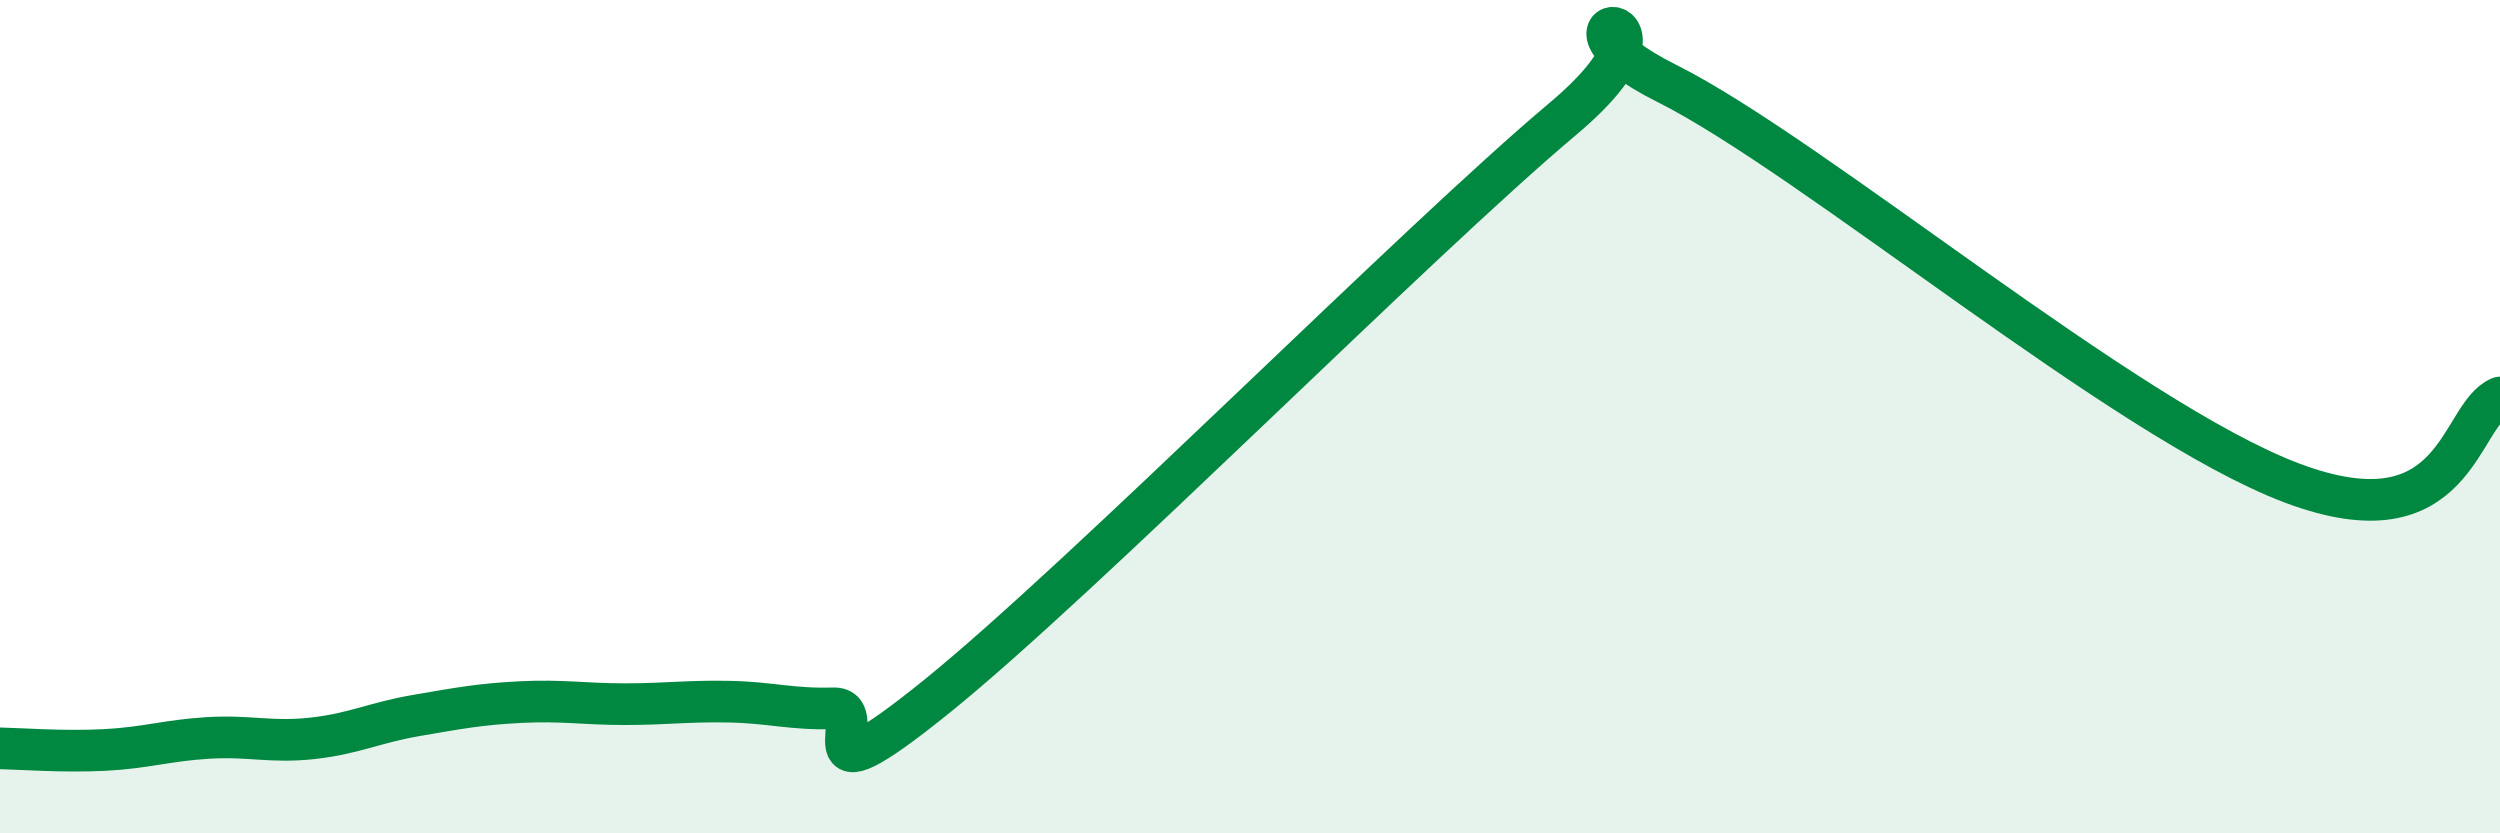
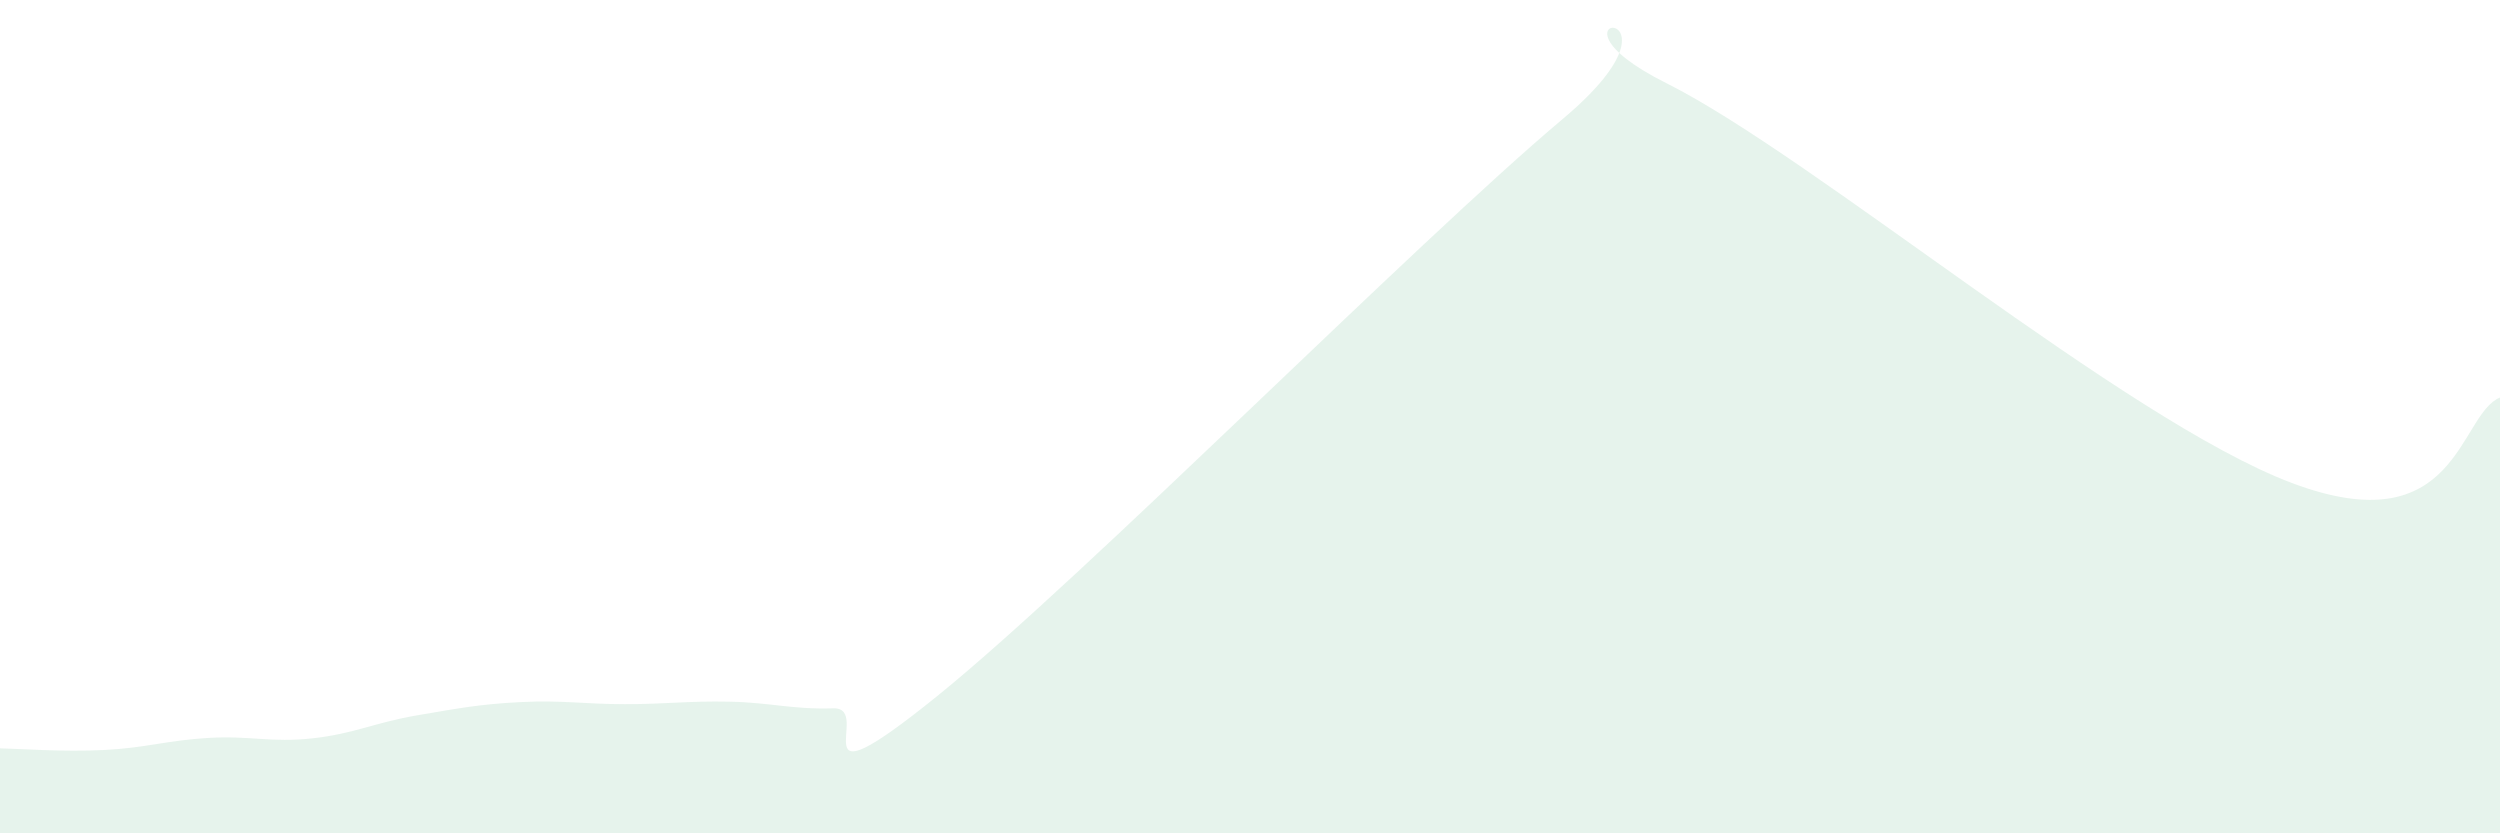
<svg xmlns="http://www.w3.org/2000/svg" width="60" height="20" viewBox="0 0 60 20">
  <path d="M 0,17.96 C 0.5,17.97 1.5,18.05 2.5,18 C 3.5,17.95 4,17.77 5,17.71 C 6,17.65 6.5,17.83 7.5,17.72 C 8.5,17.61 9,17.34 10,17.17 C 11,17 11.5,16.9 12.5,16.85 C 13.5,16.8 14,16.9 15,16.9 C 16,16.9 16.5,16.82 17.5,16.84 C 18.5,16.86 19,17.03 20,17 C 21,16.97 19,19.53 22.5,16.7 C 26,13.87 34,5.8 37.5,2.86 C 41,-0.08 36.5,0.25 40,2 C 43.5,3.75 51,10.08 55,11.59 C 59,13.1 59,9.95 60,9.54L60 20L0 20Z" fill="#008740" opacity="0.1" stroke-linecap="round" stroke-linejoin="round" />
-   <path d="M 0,17.96 C 0.5,17.97 1.5,18.05 2.5,18 C 3.5,17.95 4,17.77 5,17.71 C 6,17.65 6.5,17.83 7.5,17.72 C 8.5,17.61 9,17.34 10,17.17 C 11,17 11.5,16.9 12.5,16.85 C 13.5,16.8 14,16.9 15,16.9 C 16,16.9 16.5,16.82 17.5,16.84 C 18.5,16.86 19,17.03 20,17 C 21,16.97 19,19.53 22.5,16.7 C 26,13.87 34,5.8 37.5,2.86 C 41,-0.08 36.5,0.25 40,2 C 43.5,3.75 51,10.08 55,11.59 C 59,13.1 59,9.95 60,9.54" stroke="#008740" stroke-width="1" fill="none" stroke-linecap="round" stroke-linejoin="round" />
</svg>